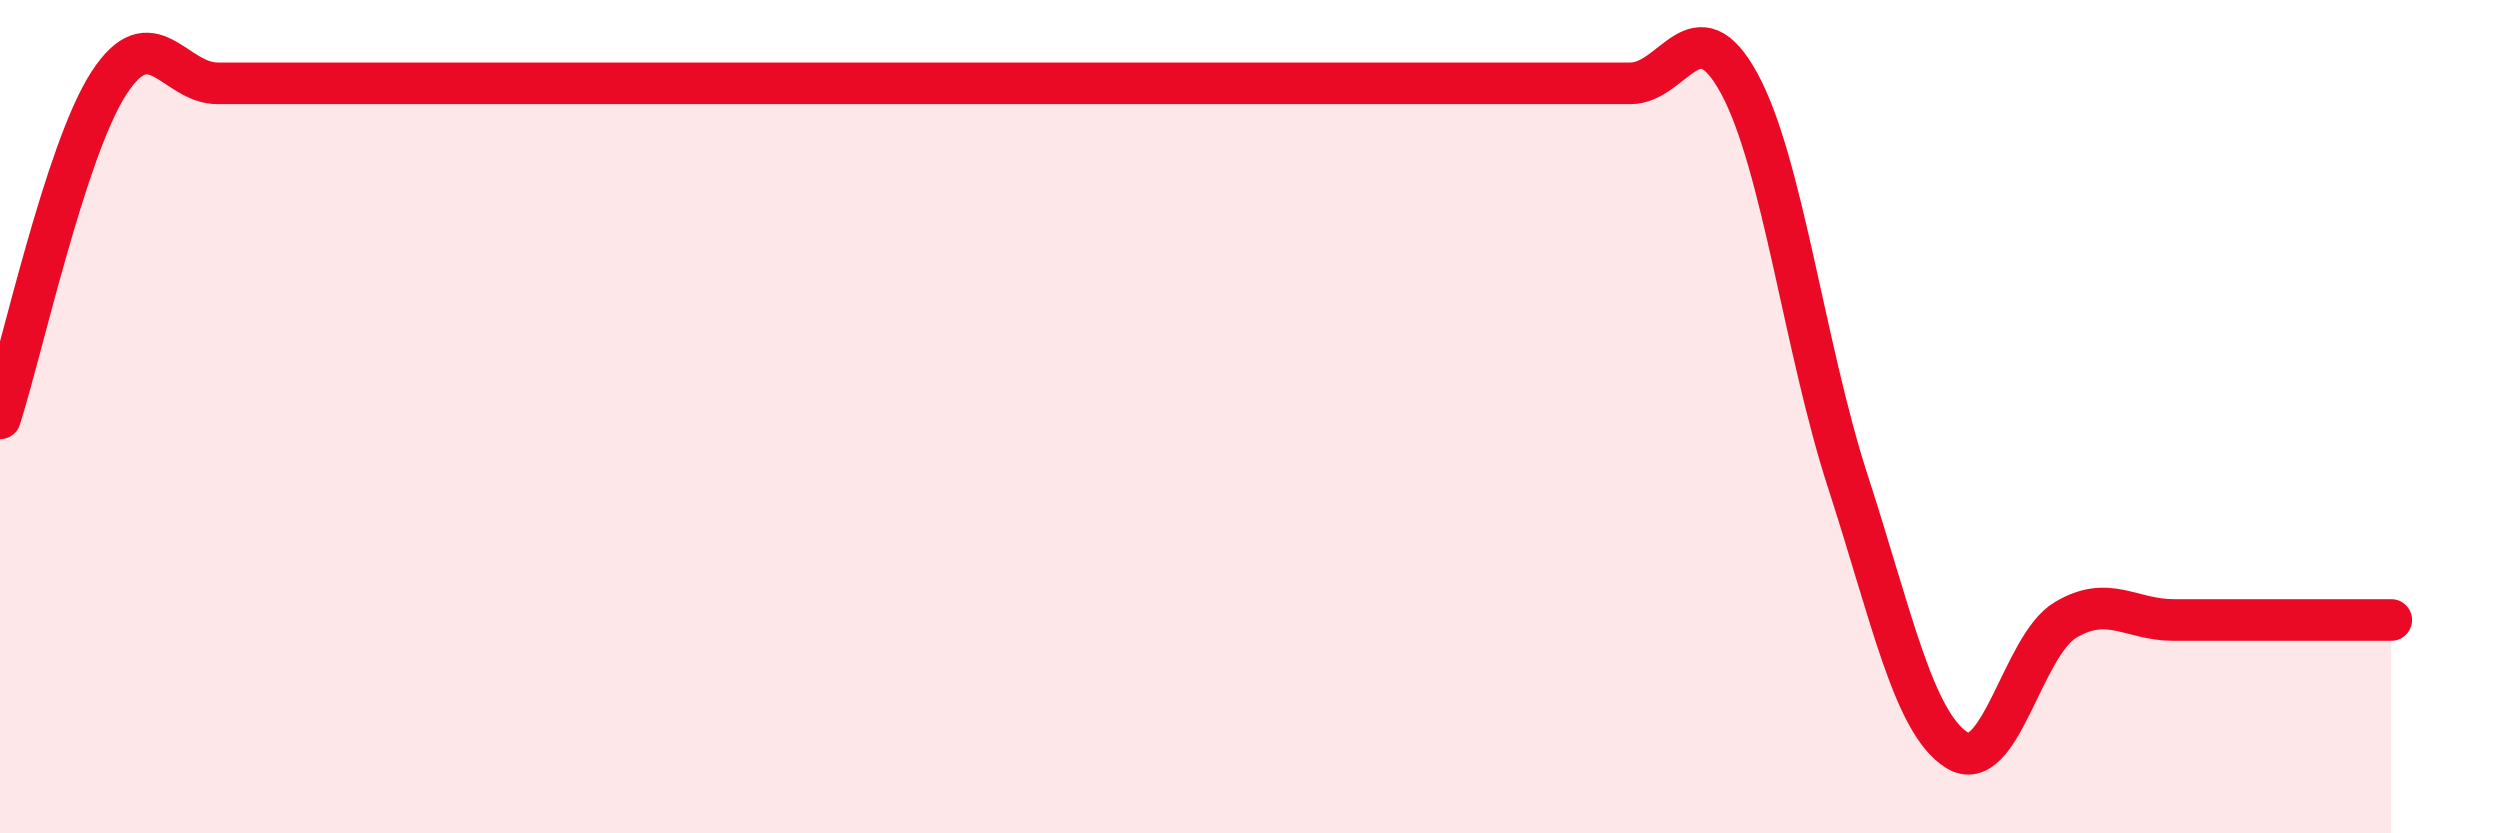
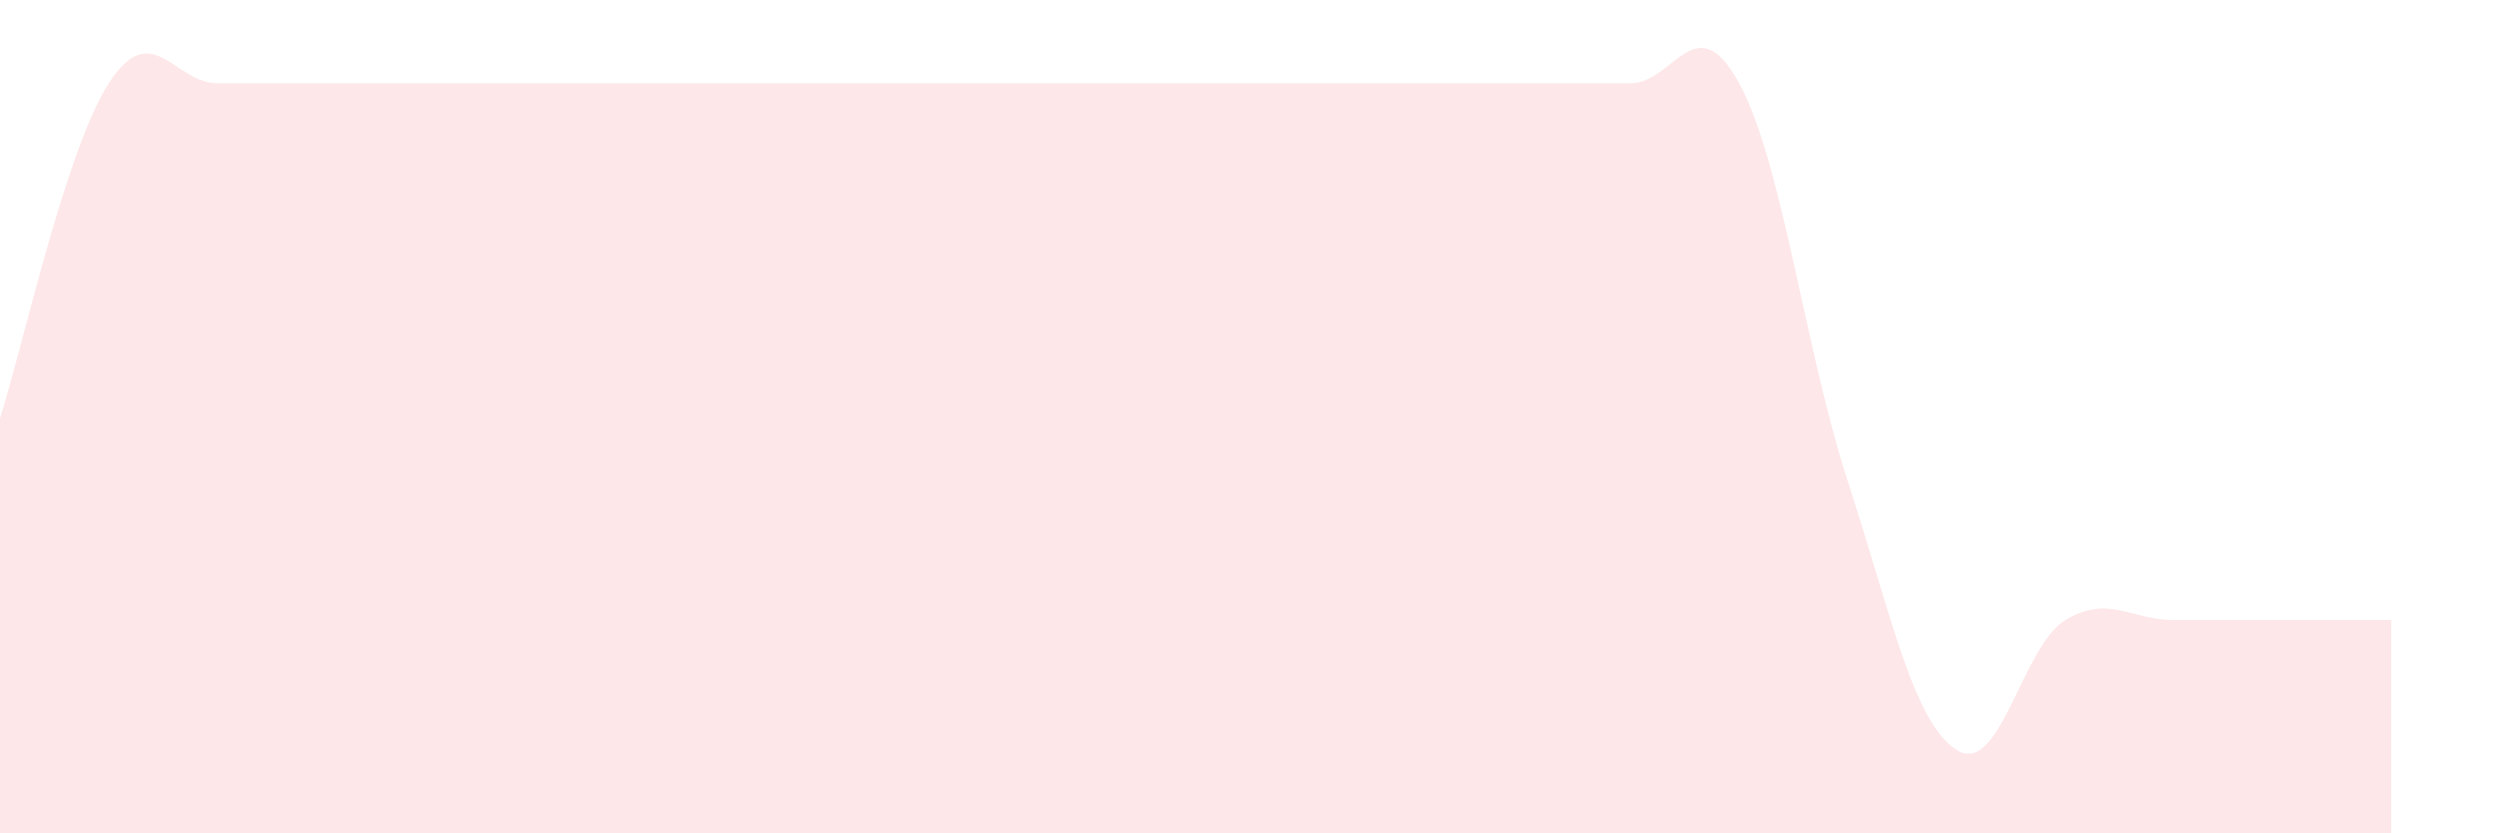
<svg xmlns="http://www.w3.org/2000/svg" width="60" height="20" viewBox="0 0 60 20">
  <path d="M 0,10.04 C 0.52,8.43 1.57,3.61 2.61,2 C 3.65,0.39 4.18,2 5.22,2 C 6.26,2 6.79,2 7.83,2 C 8.87,2 9.39,2 10.43,2 C 11.47,2 12,2 13.04,2 C 14.08,2 14.61,2 15.65,2 C 16.69,2 17.22,2 18.26,2 C 19.3,2 19.83,2 20.87,2 C 21.91,2 22.44,2 23.48,2 C 24.52,2 25.05,2 26.09,2 C 27.13,2 27.66,2 28.7,2 C 29.74,2 30.26,2 31.3,2 C 32.34,2 32.87,2 33.91,2 C 34.95,2 35.48,2 36.52,2 C 37.56,2 38.09,2 39.13,2 C 40.17,2 40.7,0.09 41.74,2 C 42.78,3.91 43.31,8.36 44.35,11.56 C 45.39,14.76 45.92,17.34 46.96,18 C 48,18.66 48.53,15.5 49.57,14.88 C 50.61,14.26 51.13,14.88 52.17,14.88 C 53.21,14.88 53.74,14.88 54.78,14.88 C 55.82,14.88 56.87,14.88 57.39,14.88L57.39 20L0 20Z" fill="#EB0A25" opacity="0.1" stroke-linecap="round" stroke-linejoin="round" />
-   <path d="M 0,10.04 C 0.52,8.43 1.57,3.61 2.61,2 C 3.65,0.39 4.18,2 5.22,2 C 6.26,2 6.79,2 7.83,2 C 8.87,2 9.39,2 10.43,2 C 11.47,2 12,2 13.04,2 C 14.08,2 14.61,2 15.65,2 C 16.69,2 17.22,2 18.26,2 C 19.3,2 19.83,2 20.87,2 C 21.91,2 22.44,2 23.48,2 C 24.52,2 25.05,2 26.09,2 C 27.13,2 27.66,2 28.7,2 C 29.74,2 30.26,2 31.3,2 C 32.34,2 32.87,2 33.91,2 C 34.95,2 35.48,2 36.52,2 C 37.56,2 38.09,2 39.13,2 C 40.17,2 40.7,0.09 41.74,2 C 42.78,3.91 43.31,8.36 44.35,11.56 C 45.39,14.76 45.92,17.34 46.96,18 C 48,18.66 48.53,15.5 49.57,14.88 C 50.61,14.26 51.13,14.88 52.17,14.88 C 53.21,14.88 53.74,14.88 54.78,14.88 C 55.82,14.88 56.87,14.88 57.39,14.88" stroke="#EB0A25" stroke-width="1" fill="none" stroke-linecap="round" stroke-linejoin="round" />
</svg>